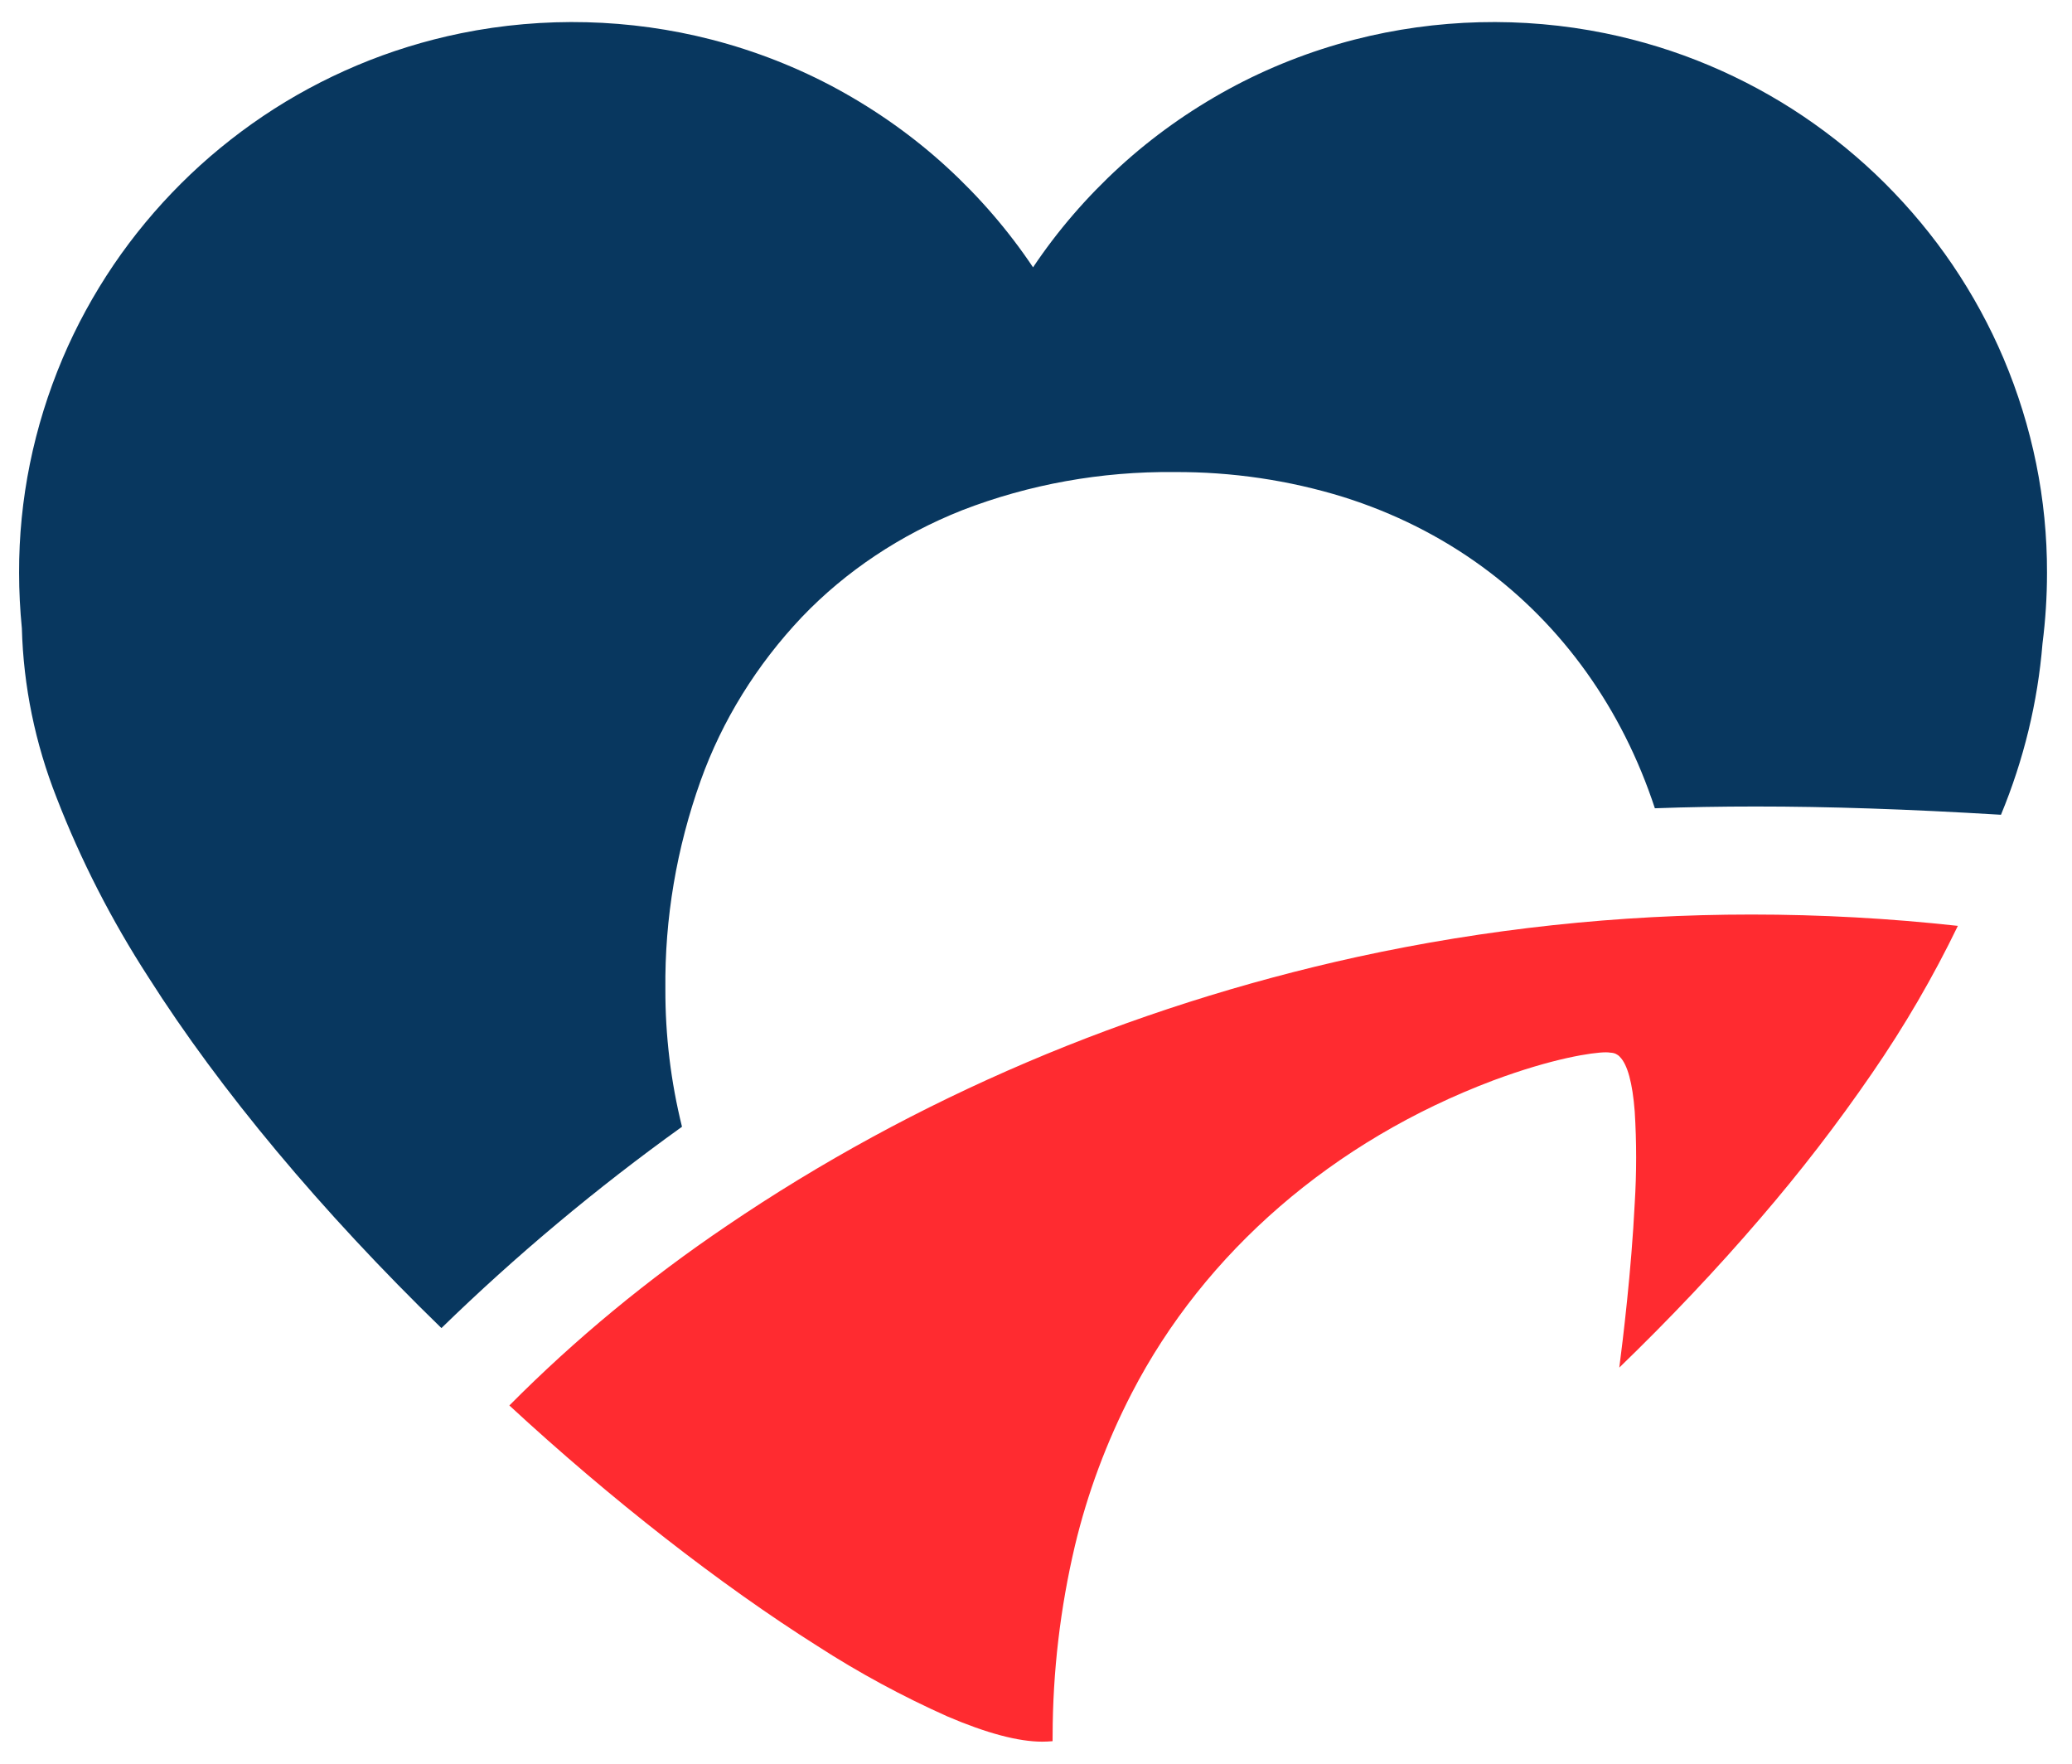
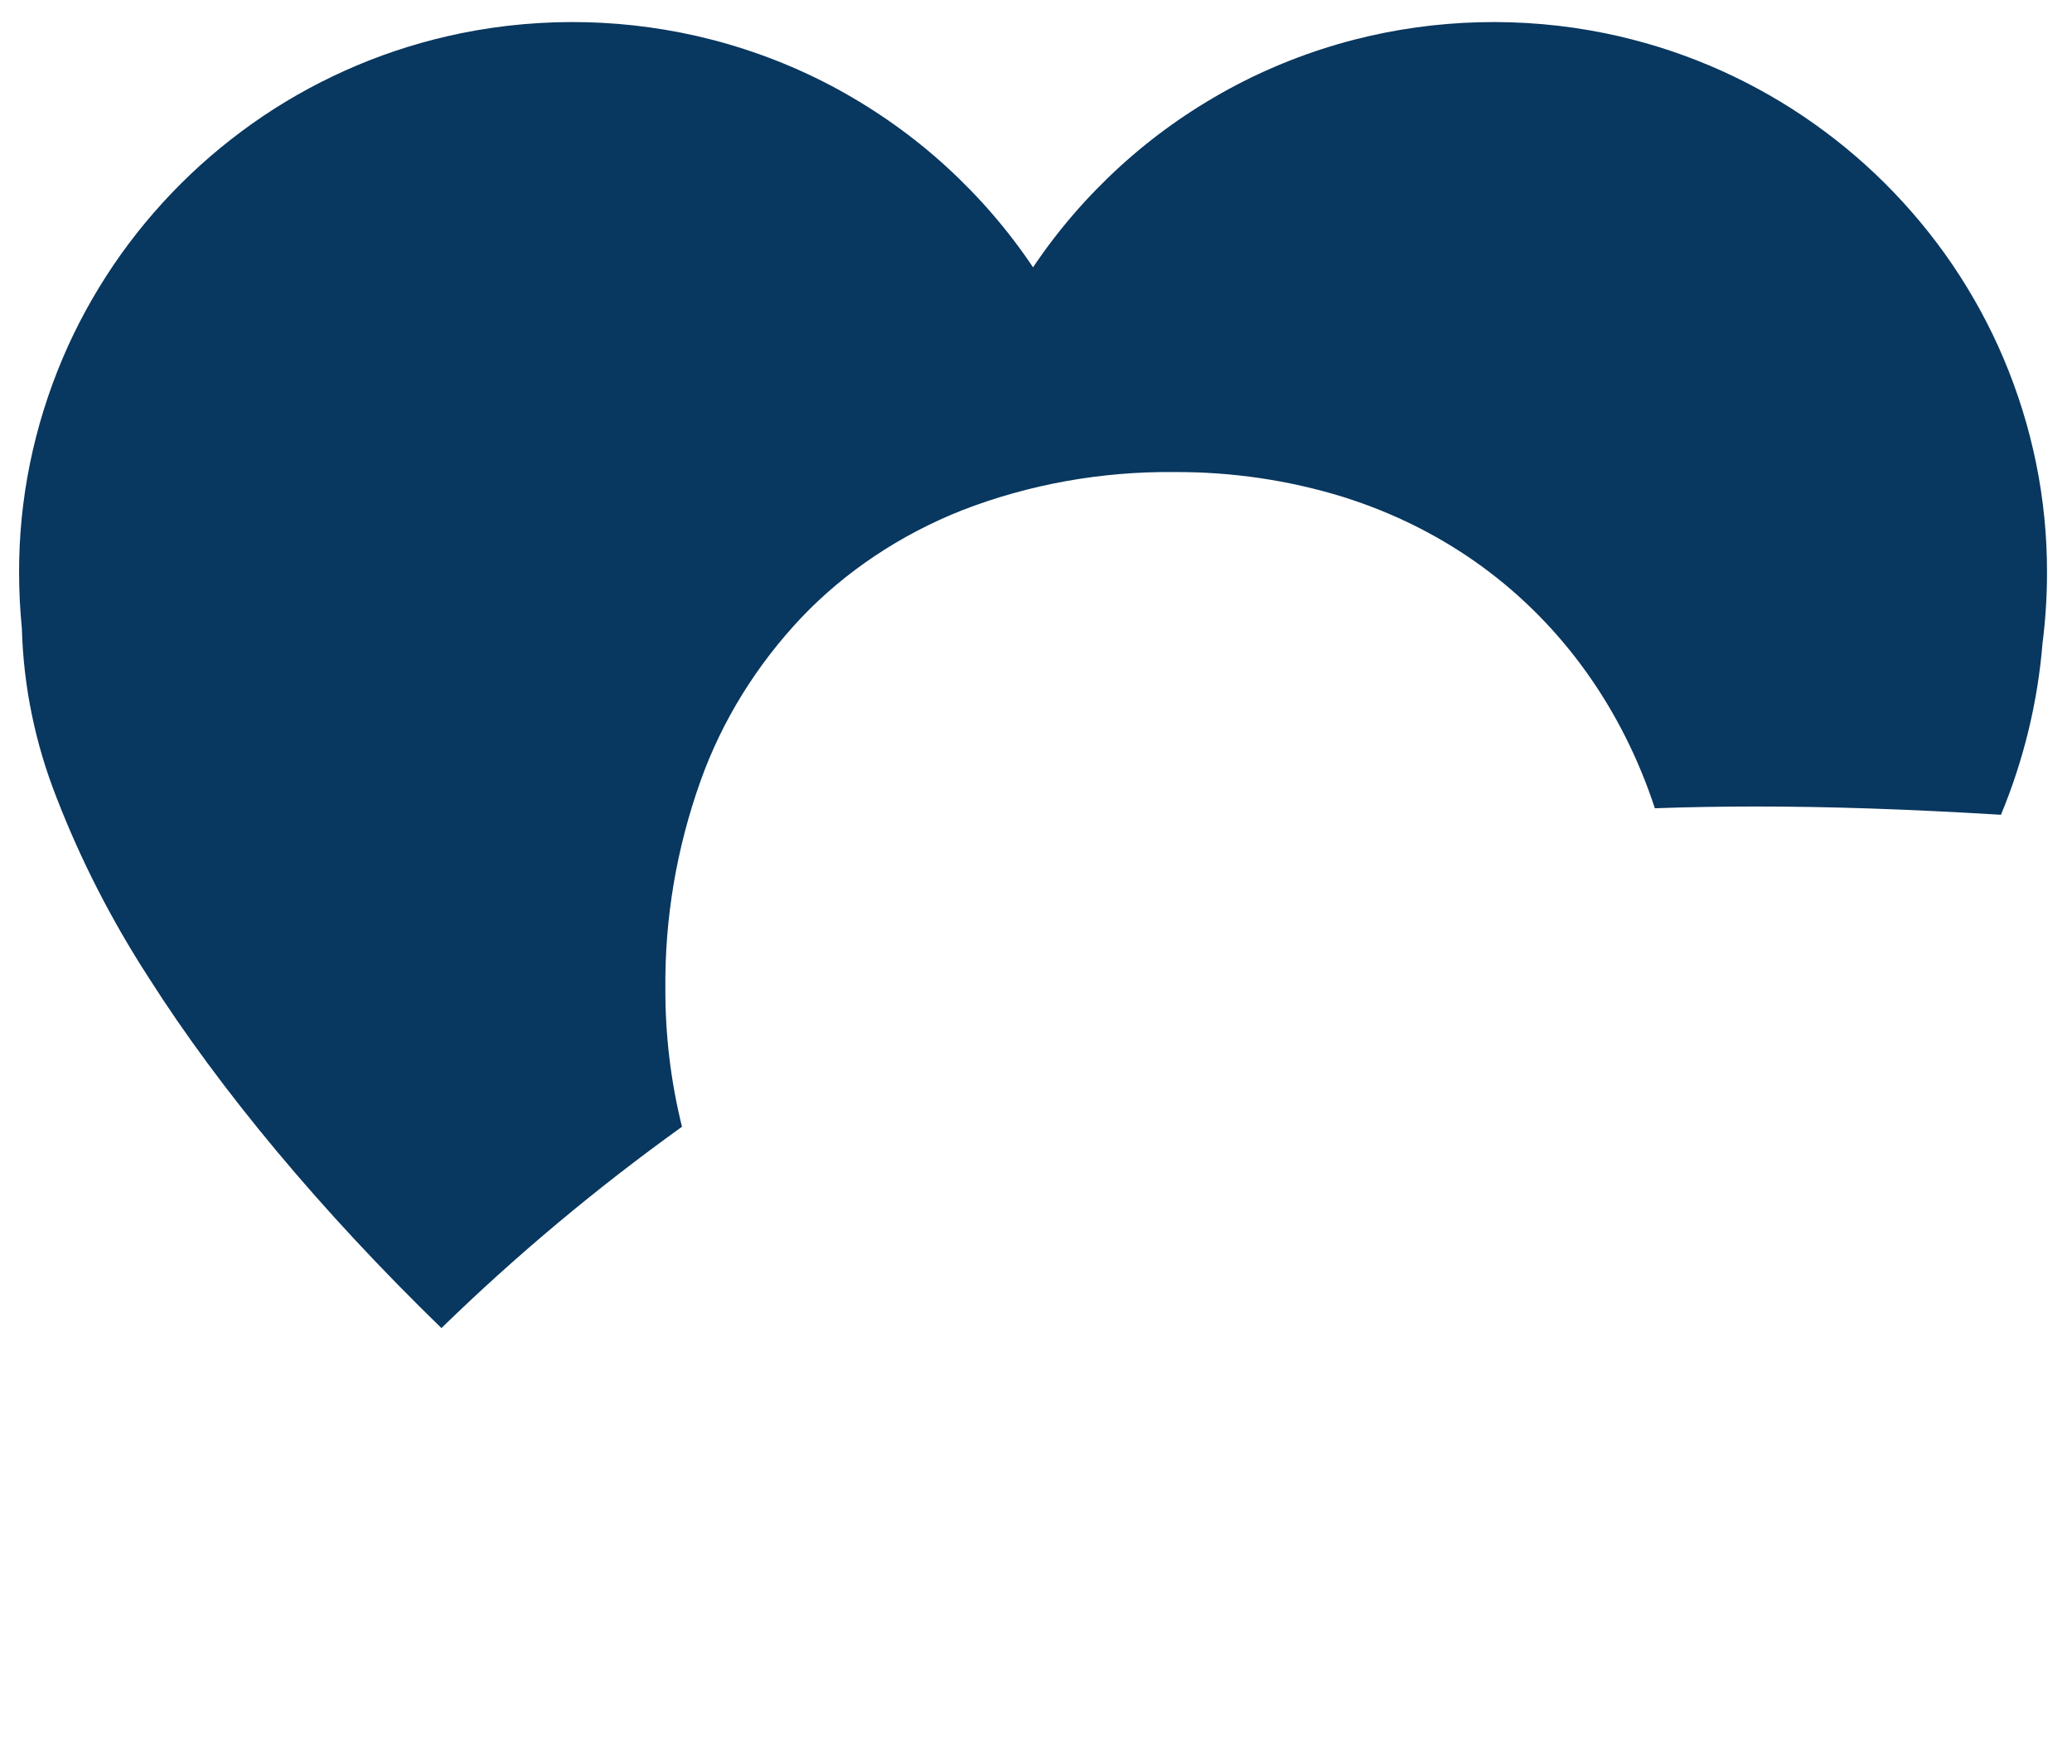
<svg xmlns="http://www.w3.org/2000/svg" width="47" height="40" viewBox="0 0 47 40" fill="none">
  <path d="M10.013 30.12C7.291 27.475 4.994 24.725 3.37 22.168C2.531 20.873 1.832 19.508 1.284 18.092C0.797 16.857 0.531 15.56 0.496 14.25C0.455 13.835 0.433 13.411 0.433 12.991C0.428 11.329 0.763 9.681 1.42 8.129C1.733 7.391 2.121 6.681 2.577 6.007C3.024 5.349 3.537 4.73 4.111 4.158C4.674 3.597 5.296 3.086 5.968 2.633C6.633 2.185 7.348 1.799 8.1 1.482C8.854 1.164 9.645 0.92 10.457 0.754C12.335 0.372 14.289 0.422 16.14 0.898C17.144 1.157 18.106 1.536 19 2.023C19.898 2.514 20.726 3.103 21.464 3.778C22.218 4.467 22.878 5.234 23.433 6.063C23.988 5.234 24.649 4.468 25.402 3.779C26.14 3.104 26.968 2.514 27.867 2.023C28.761 1.536 29.722 1.157 30.726 0.898C32.578 0.422 34.532 0.372 36.41 0.754C37.222 0.92 38.012 1.164 38.767 1.482C39.519 1.799 40.233 2.185 40.899 2.633C41.571 3.086 42.193 3.596 42.757 4.158C43.33 4.73 43.843 5.348 44.29 6.006C44.747 6.68 45.134 7.391 45.447 8.128C46.104 9.68 46.438 11.329 46.433 12.991C46.433 13.527 46.399 14.062 46.331 14.594C46.223 15.922 45.906 17.23 45.389 18.478H45.385H45.382C43.256 18.35 41.49 18.291 39.825 18.291C39.043 18.291 38.275 18.304 37.538 18.331C36.797 16.076 35.442 14.18 33.617 12.849C32.677 12.163 31.613 11.63 30.472 11.272C29.237 10.89 27.94 10.699 26.635 10.706C24.981 10.689 23.342 10.984 21.822 11.573C20.427 12.126 19.185 12.953 18.189 13.995C17.16 15.082 16.38 16.343 15.893 17.705C15.347 19.233 15.076 20.83 15.093 22.435C15.09 23.484 15.216 24.53 15.47 25.554C13.526 26.949 11.702 28.476 10.013 30.12Z" fill="#08375F" />
-   <path d="M23.641 39.5C23.099 39.5 22.375 39.307 21.489 38.927C20.464 38.469 19.482 37.937 18.552 37.337C16.34 35.941 13.854 34.001 11.554 31.875C13.044 30.374 14.697 29.009 16.488 27.799C20.738 24.913 25.605 22.838 30.788 21.702C33.714 21.064 36.715 20.741 39.727 20.741C41.293 20.741 42.857 20.827 44.411 20.998C43.852 22.154 43.202 23.271 42.463 24.343C41.683 25.48 40.836 26.579 39.926 27.635C38.958 28.765 37.883 29.902 36.731 31.016C36.811 30.404 37.005 28.817 37.081 27.293C37.124 26.599 37.124 25.902 37.081 25.207C37.031 24.559 36.917 24.143 36.744 23.969C36.719 23.94 36.686 23.917 36.65 23.9C36.613 23.884 36.573 23.875 36.532 23.874C36.497 23.868 36.461 23.866 36.426 23.866C36.132 23.866 35.219 24 33.867 24.505C30.245 25.871 27.323 28.399 25.673 31.593C25.101 32.701 24.668 33.863 24.383 35.056C24.049 36.472 23.88 37.915 23.877 39.361L23.876 39.489C23.794 39.496 23.715 39.5 23.641 39.5Z" fill="#FF2B30" />
</svg>